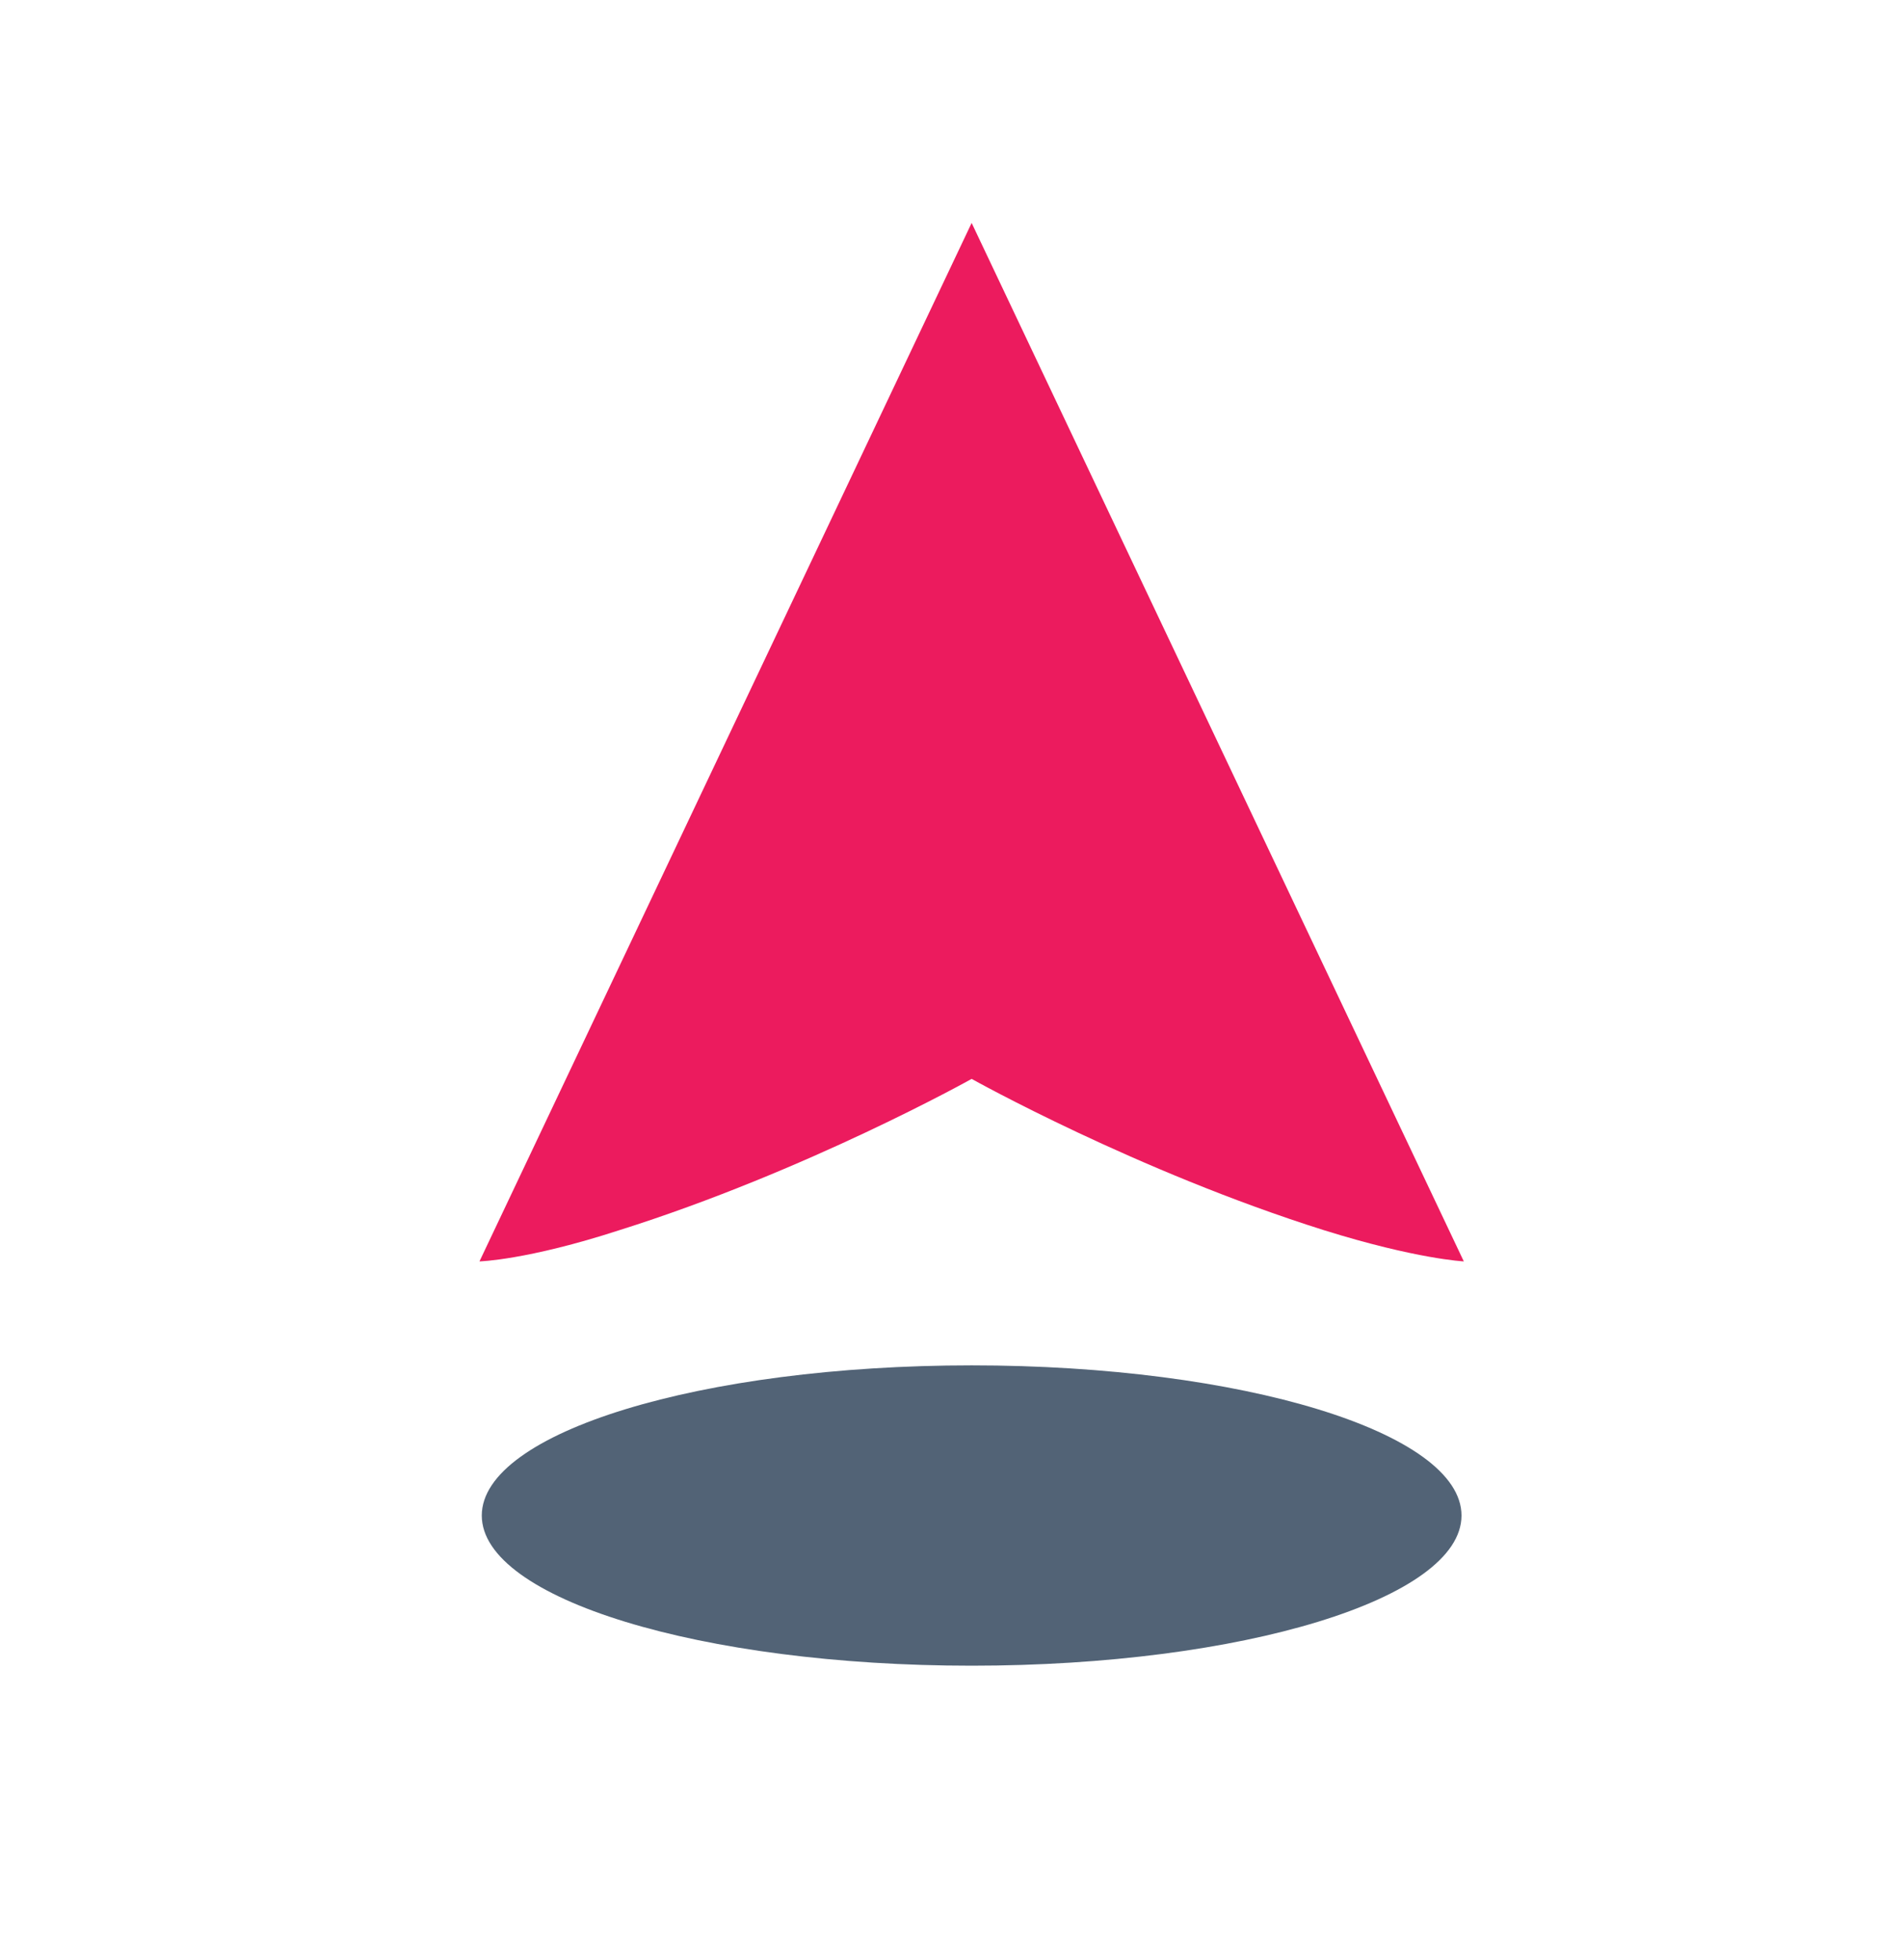
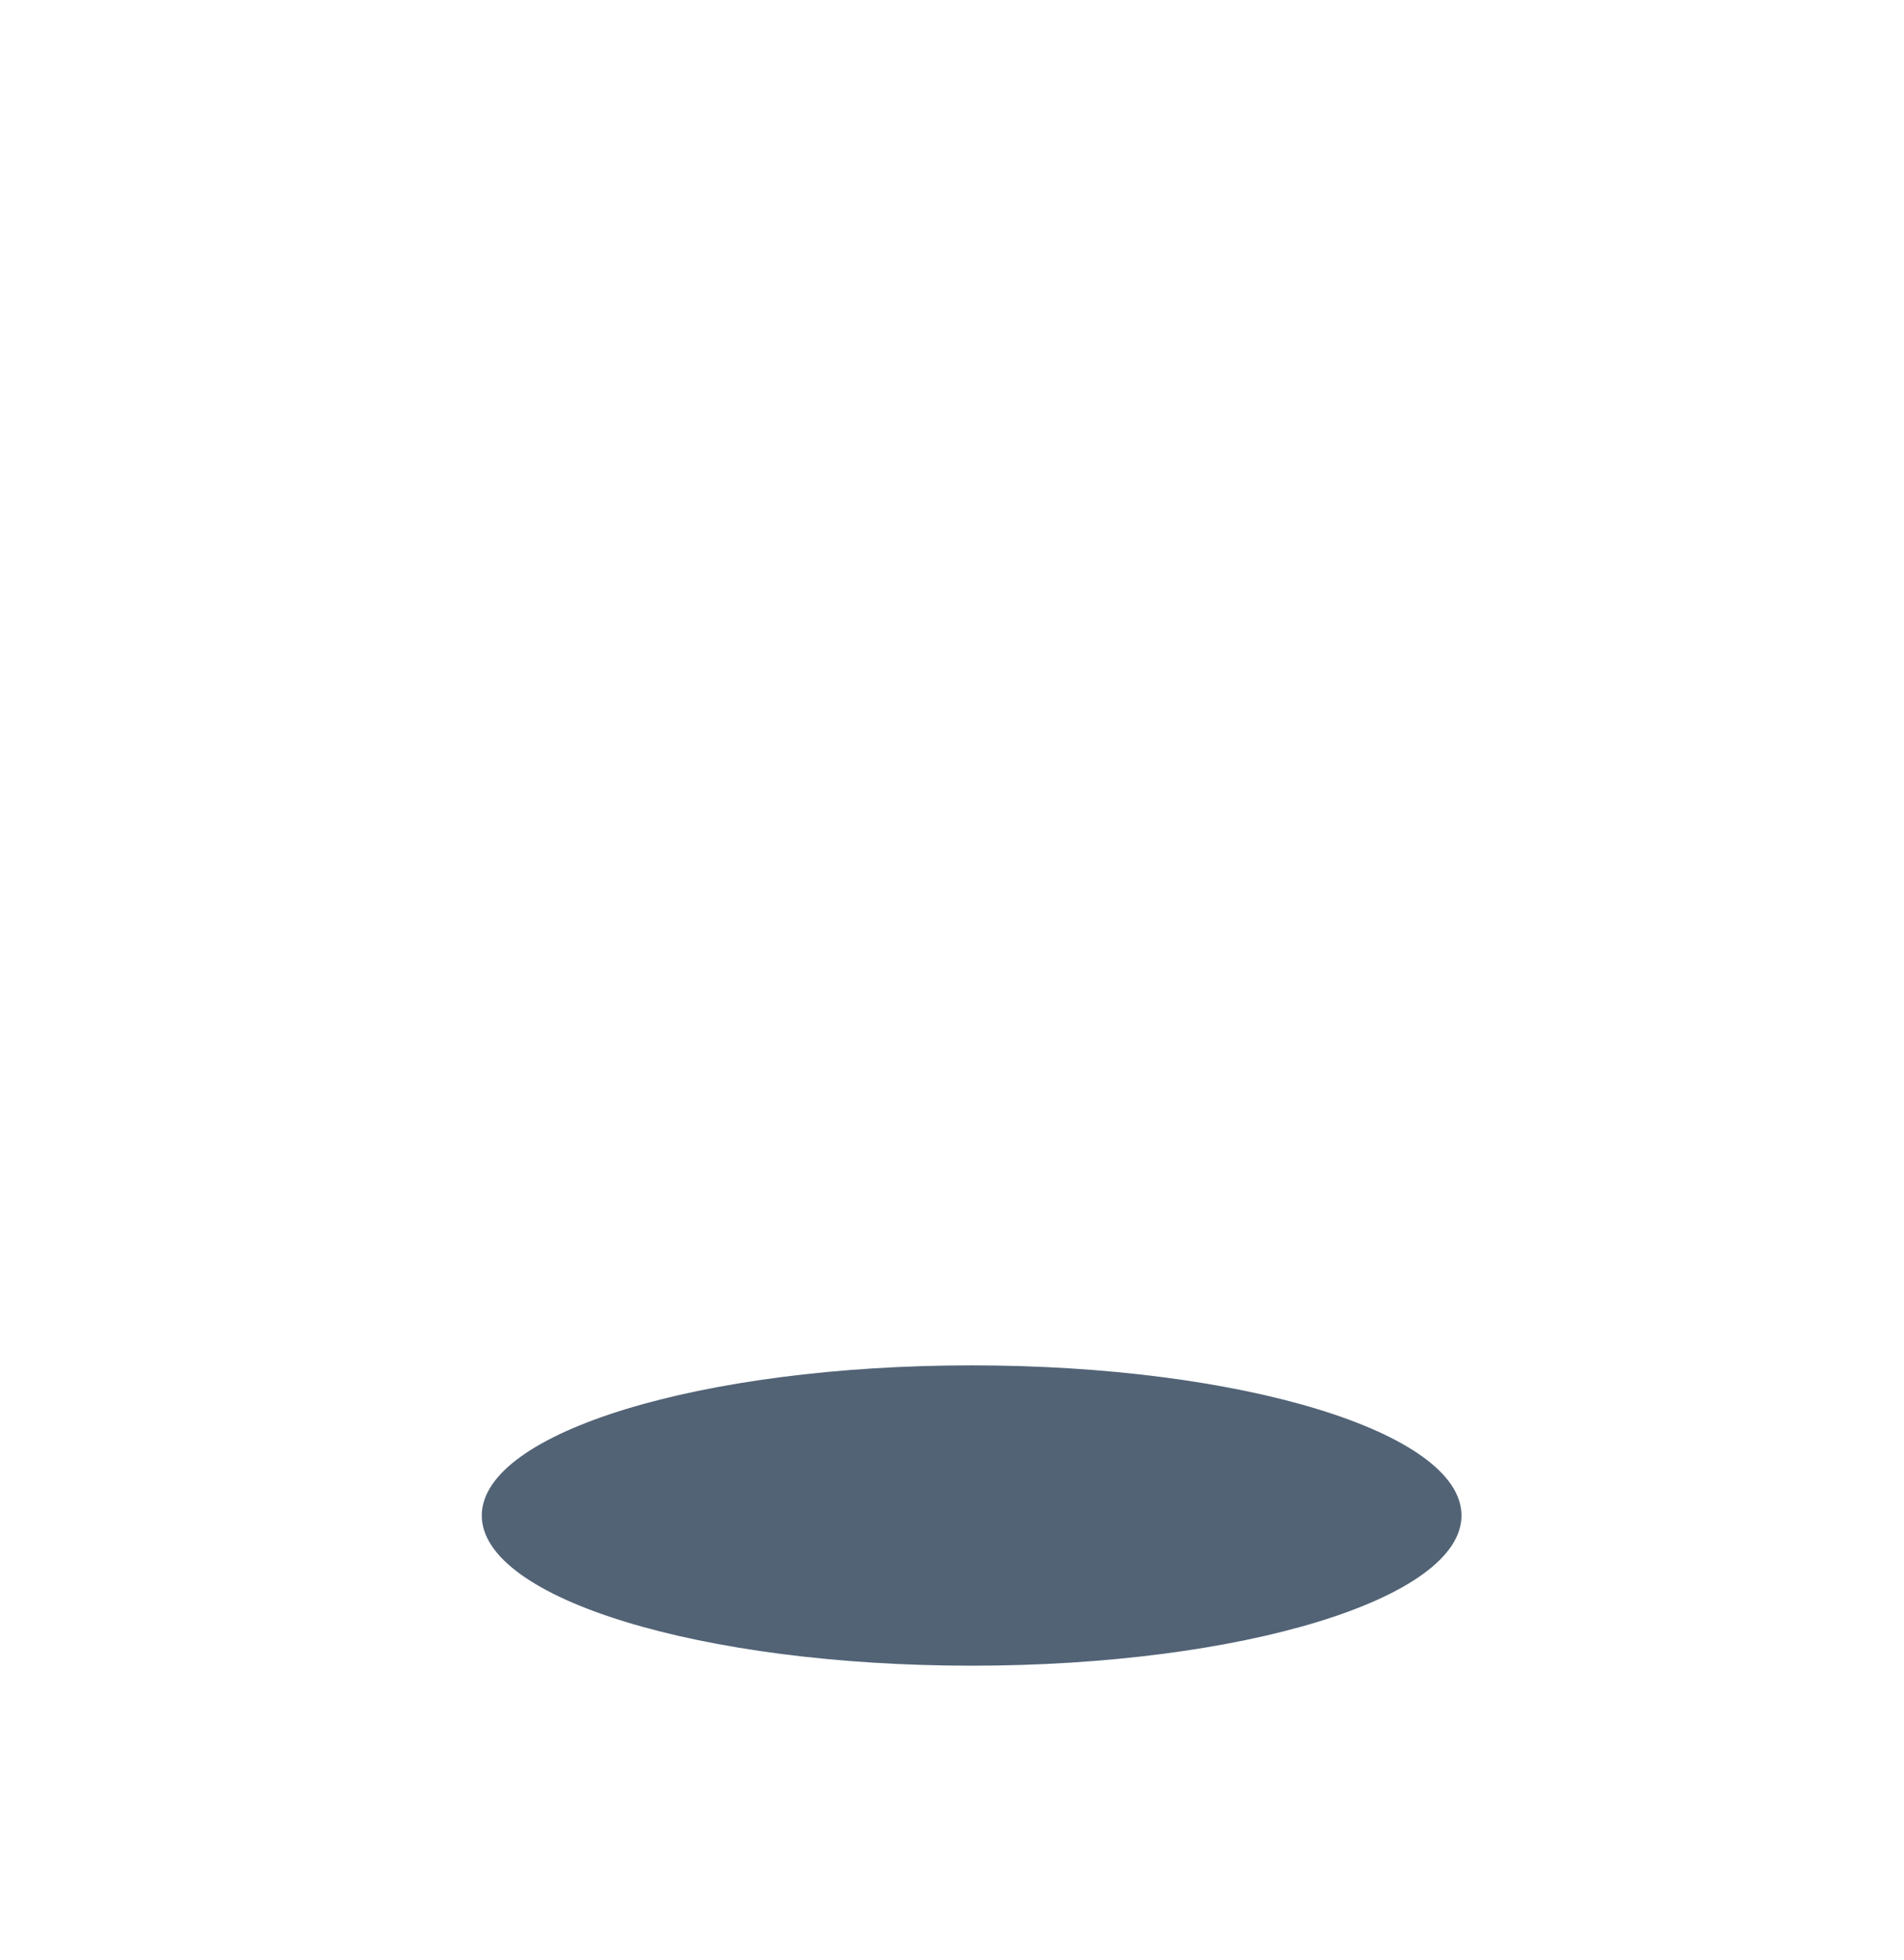
<svg xmlns="http://www.w3.org/2000/svg" id="Layer_1" x="0px" y="0px" viewBox="0 0 164.8 169.7" style="enable-background:new 0 0 164.8 169.7;" xml:space="preserve">
  <style type="text/css"> .st0{fill:#526376;} .st1{fill:#EC1B5E;} </style>
  <g>
    <path class="st0" d="M126.5,131.2c0,7.2-19,13-42.4,13s-42.4-5.8-42.4-13c0-7.2,19-13,42.4-13S126.5,124,126.5,131.2z" />
-     <path class="st1" d="M84.1,19.3l-42.6,89.9c0,0,4.1-0.1,12.1-2.7c16.2-5.1,30.5-13.1,30.5-13.1s14.3,8,30.5,13.1 c8,2.5,12.1,2.7,12.1,2.7L84.1,19.3z" />
  </g>
</svg>